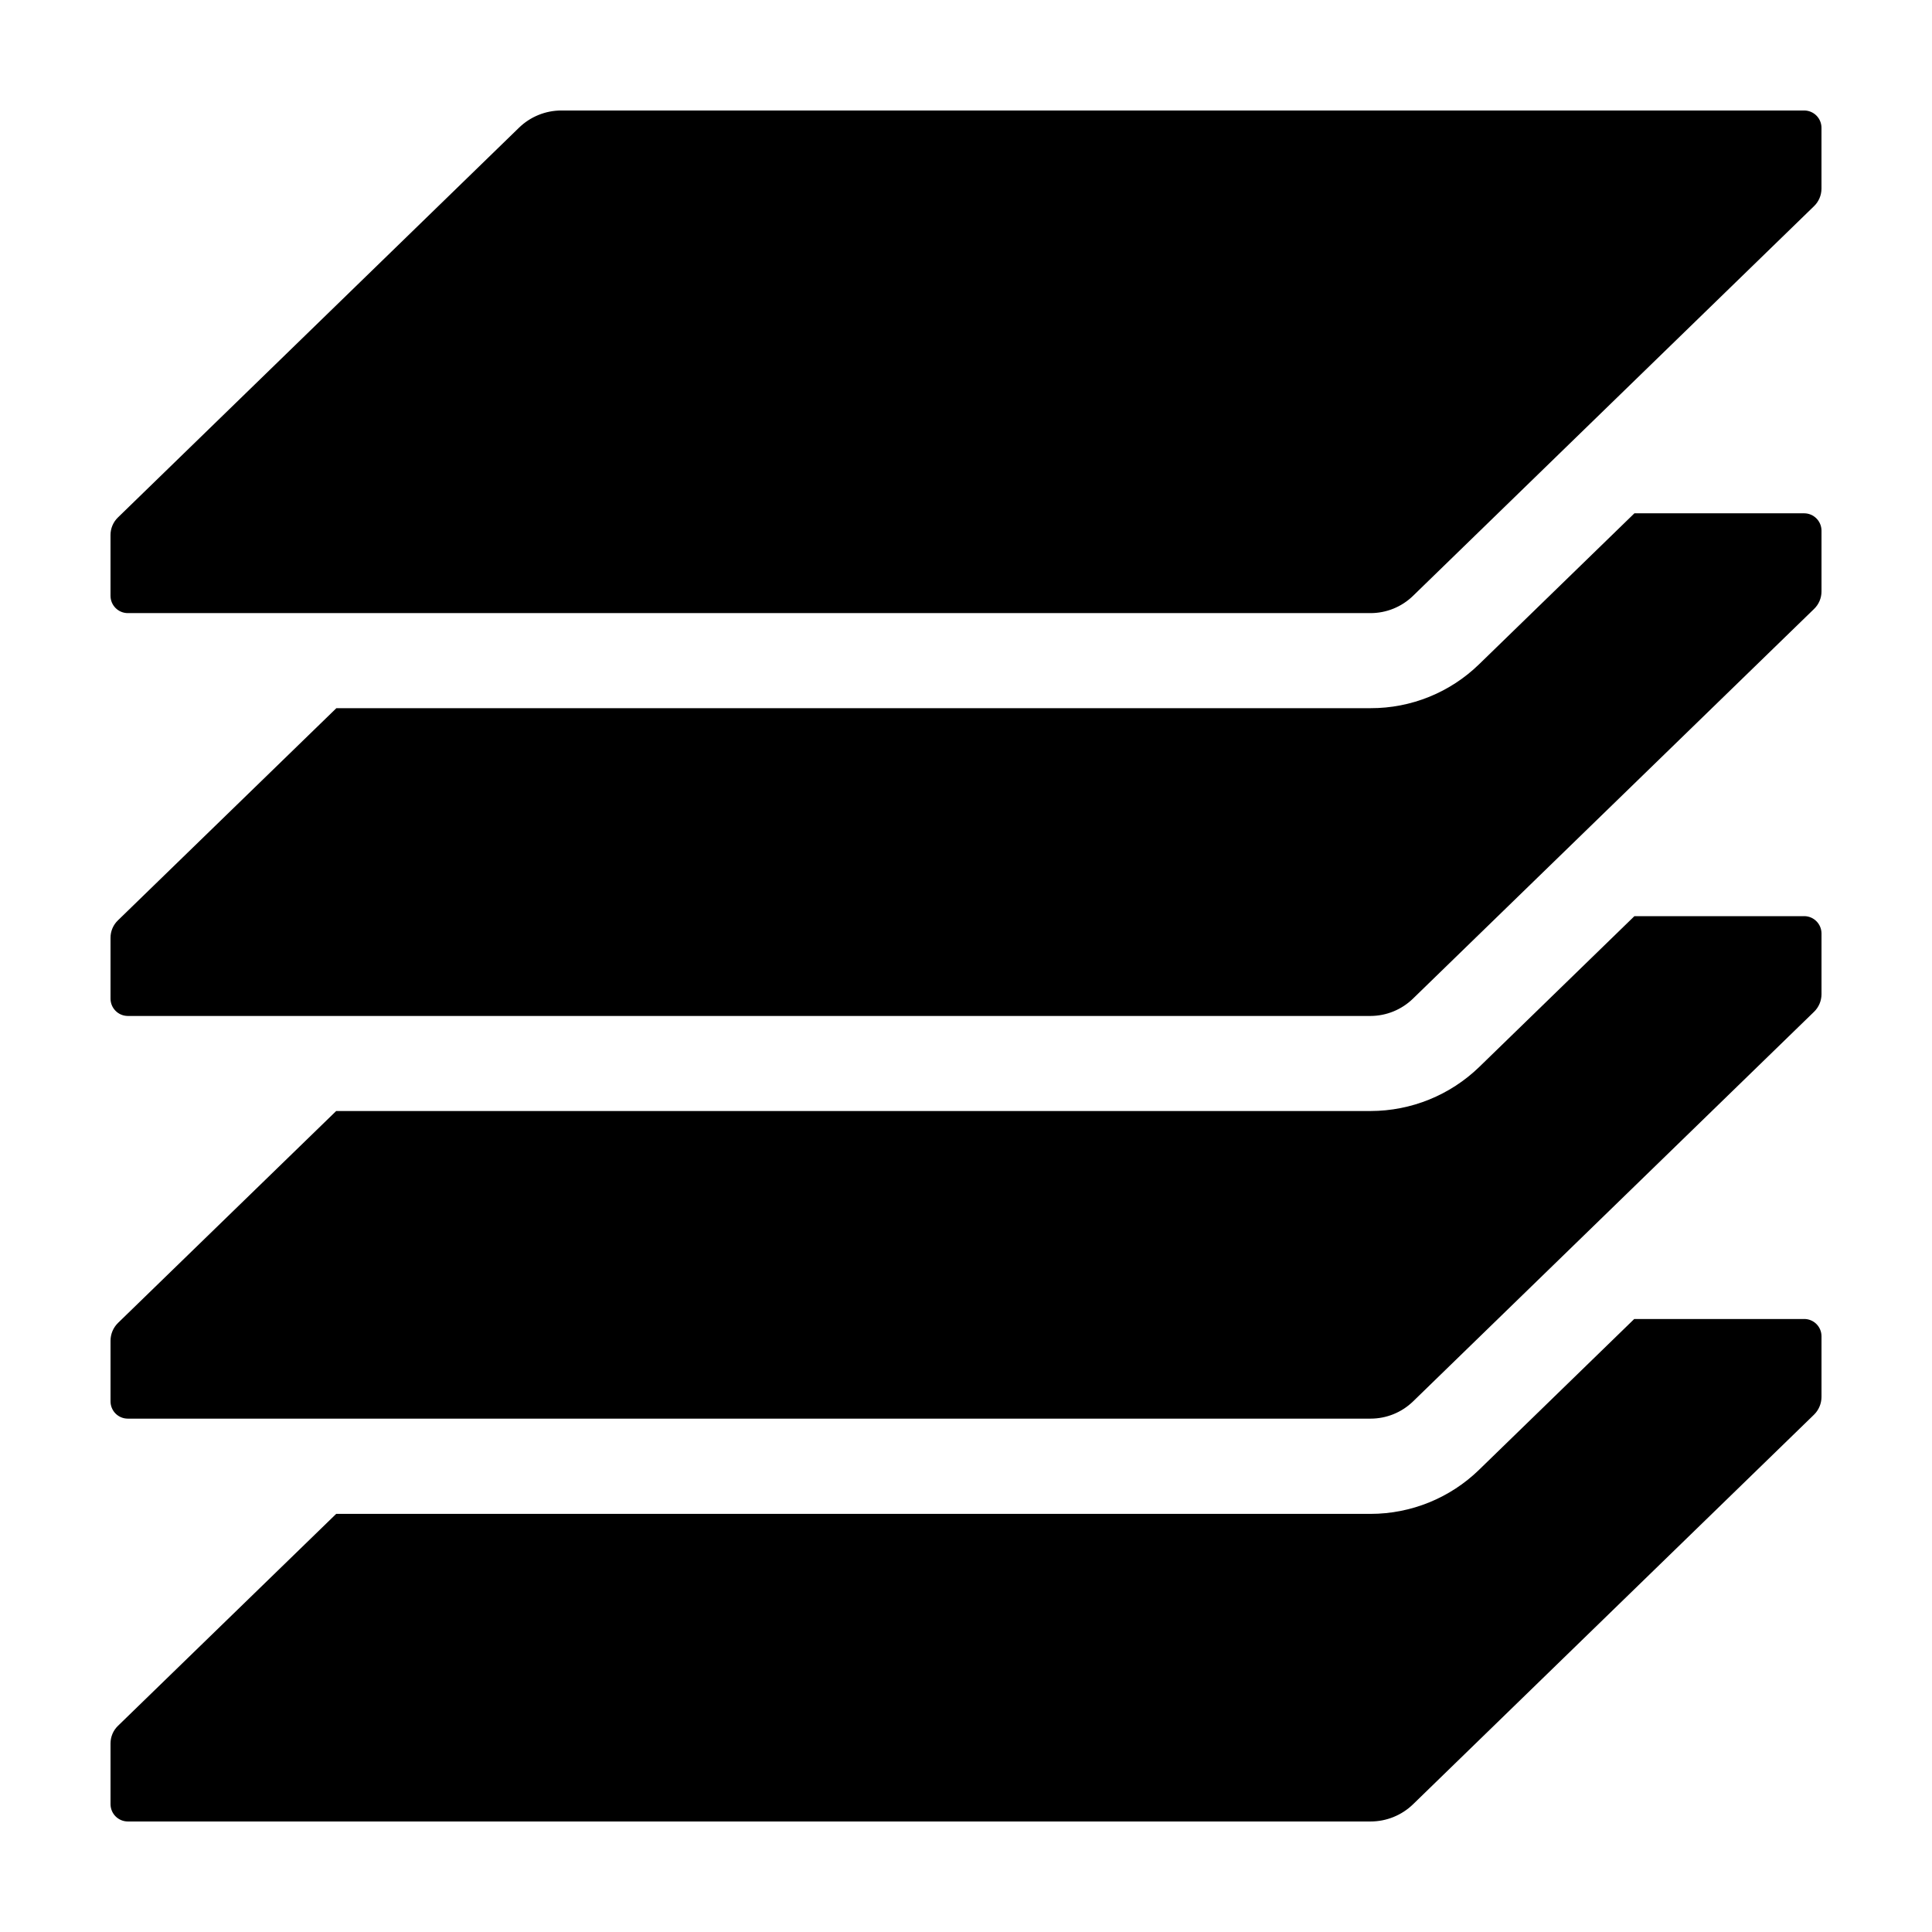
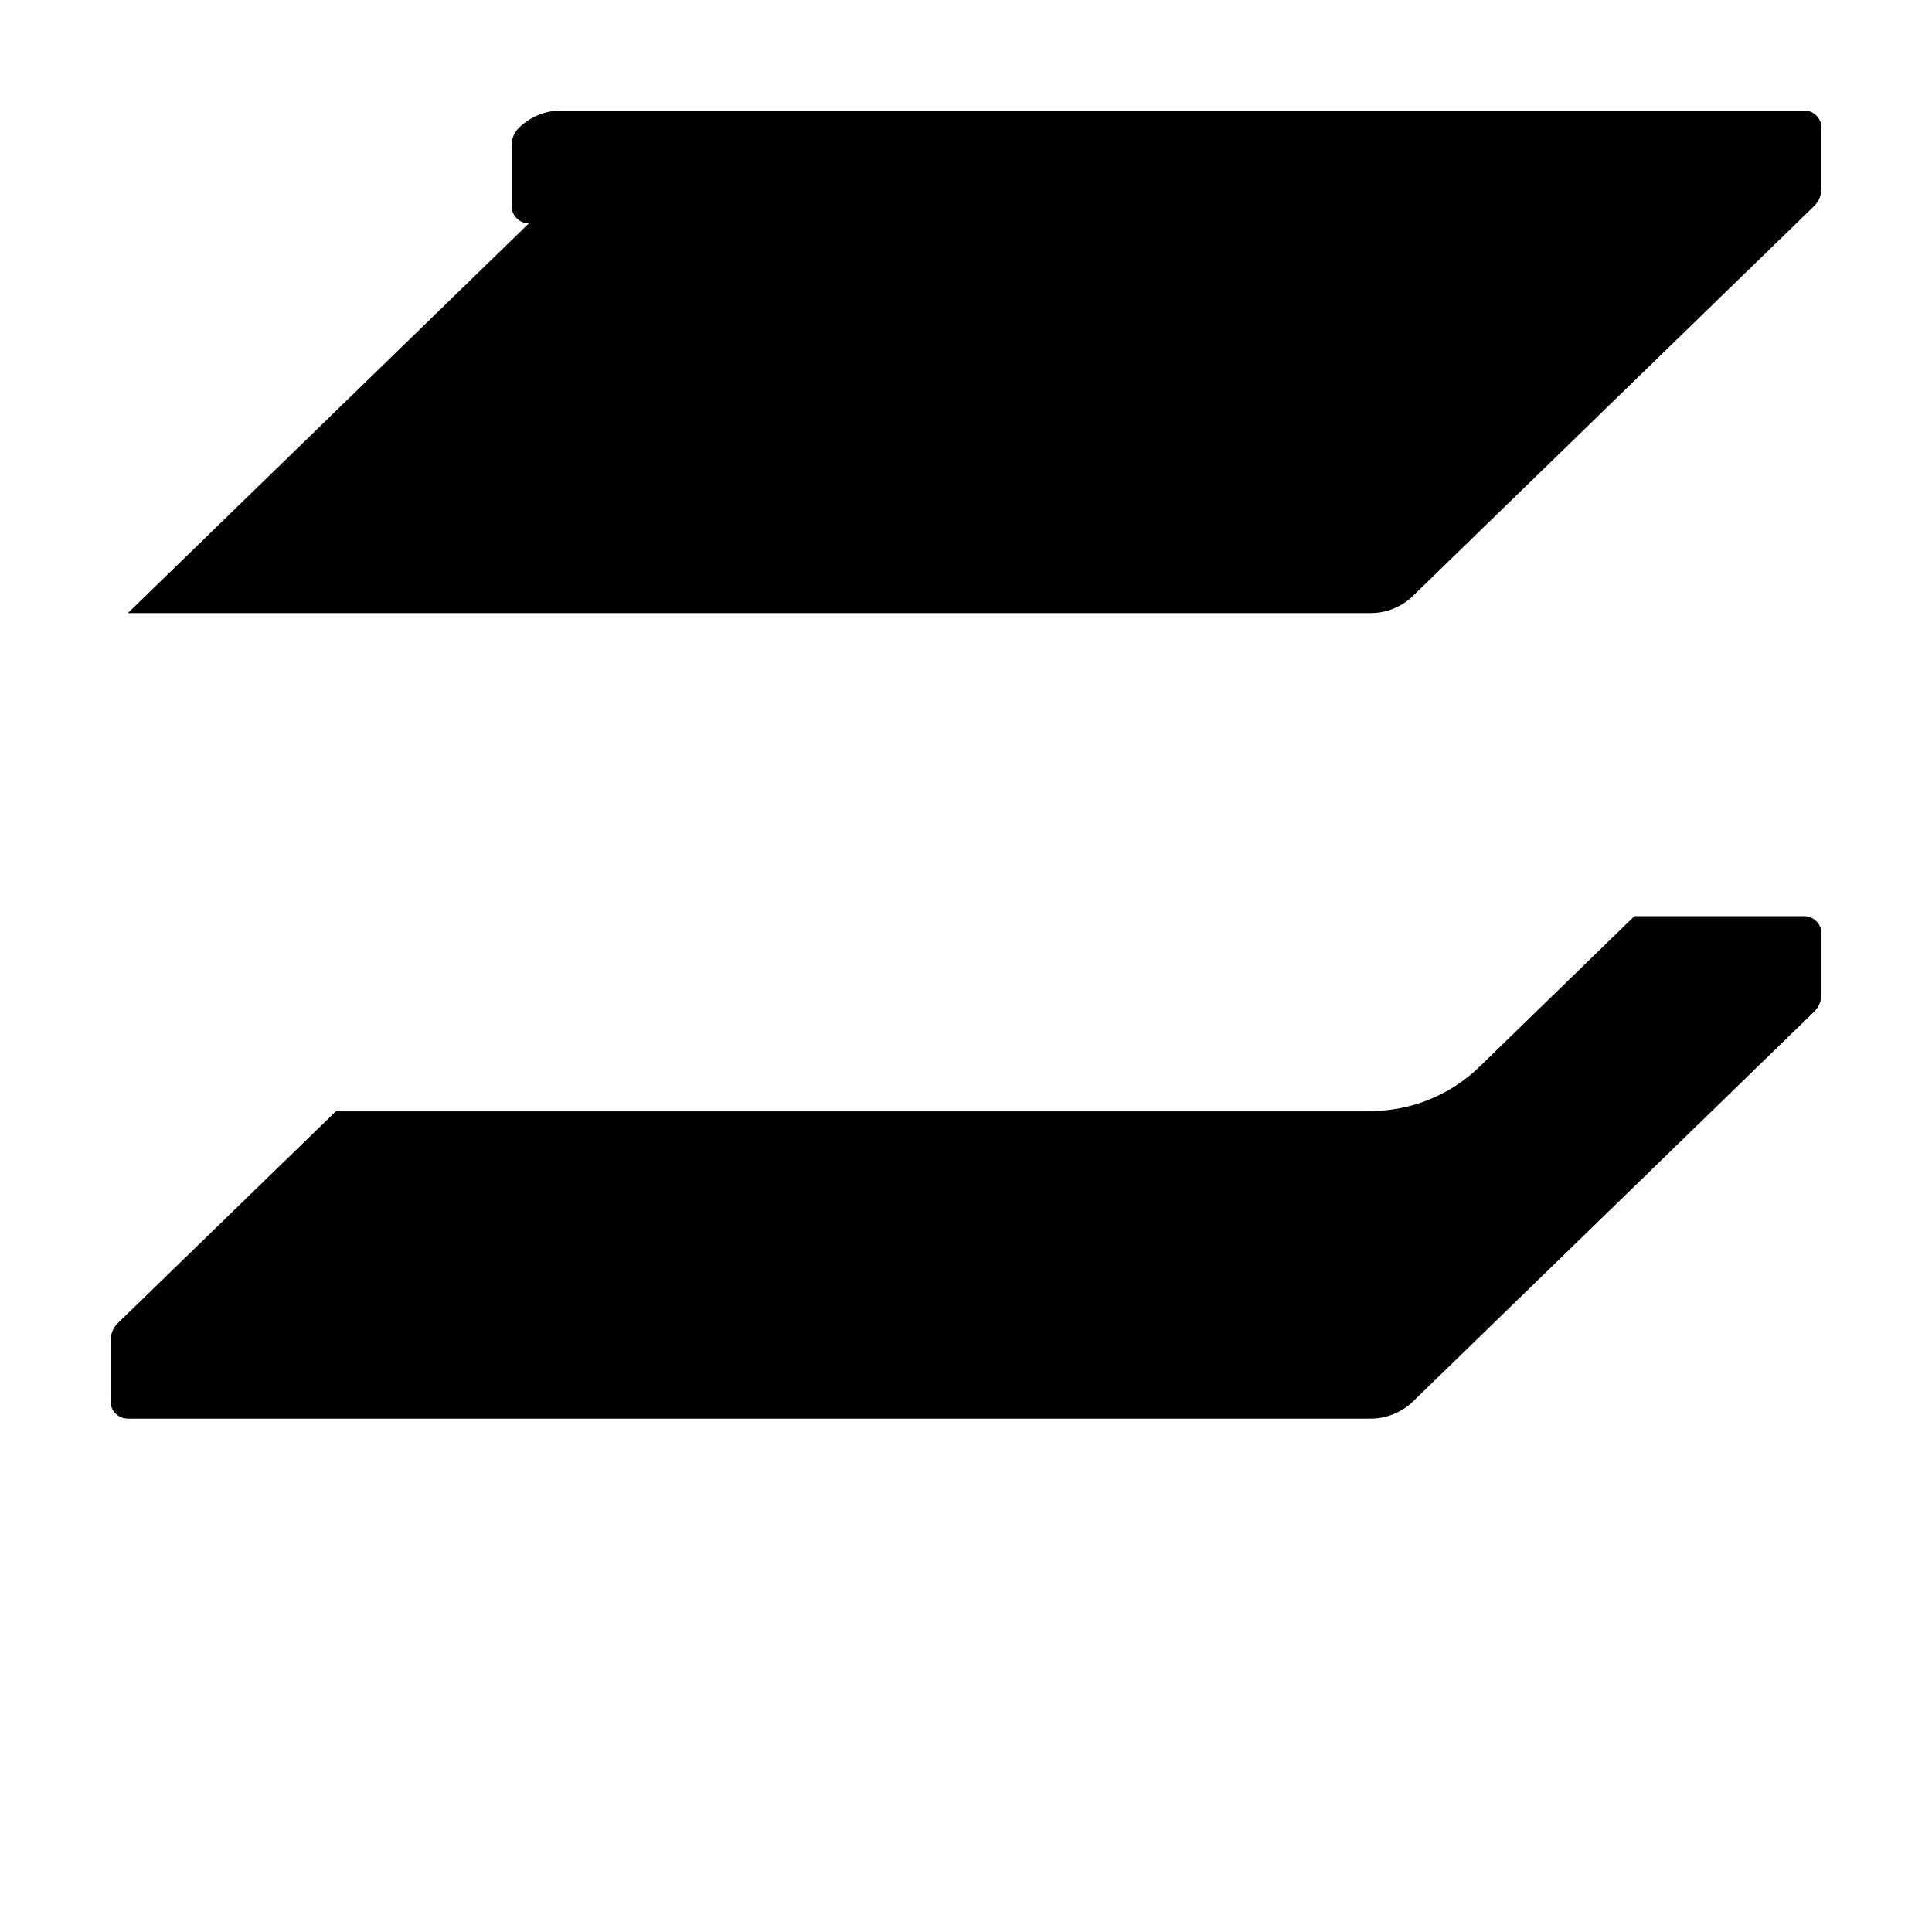
<svg xmlns="http://www.w3.org/2000/svg" fill="#000000" width="800px" height="800px" version="1.1" viewBox="144 144 512 512">
  <g>
-     <path d="m177.88 306.48h329.33-0.004c4.203 0 8.238-1.637 11.254-4.566l106.29-103.29c1.254-1.219 1.961-2.894 1.961-4.641v-16.109c0-1.219-0.48-2.387-1.344-3.25-0.863-0.859-2.031-1.344-3.25-1.344h-329.33c-4.199 0-8.238 1.637-11.25 4.566l-106.29 103.29c-1.254 1.219-1.961 2.894-1.961 4.641v16.113c0 2.535 2.055 4.59 4.59 4.59z" />
-     <path d="m622.13 280.03h-44.992l-41.109 39.953c-7.699 7.527-18.051 11.723-28.816 11.691h-274.07l-57.887 56.227c-1.262 1.211-1.973 2.883-1.965 4.633v16.121c0.008 2.531 2.055 4.578 4.582 4.586h329.34c4.195-0.016 8.223-1.66 11.234-4.586l106.3-103.28c1.262-1.211 1.973-2.887 1.969-4.637v-16.121c-0.012-2.527-2.059-4.574-4.586-4.586z" />
+     <path d="m177.88 306.48h329.33-0.004c4.203 0 8.238-1.637 11.254-4.566l106.29-103.29c1.254-1.219 1.961-2.894 1.961-4.641v-16.109c0-1.219-0.48-2.387-1.344-3.25-0.863-0.859-2.031-1.344-3.25-1.344h-329.33c-4.199 0-8.238 1.637-11.25 4.566c-1.254 1.219-1.961 2.894-1.961 4.641v16.113c0 2.535 2.055 4.59 4.59 4.59z" />
    <path d="m622.13 386.79h-44.992l-41.109 39.953c-7.723 7.488-18.059 11.68-28.816 11.688h-274.12l-57.836 56.176c-1.254 1.238-1.961 2.926-1.965 4.688v16.07c-0.004 1.219 0.477 2.387 1.336 3.246 0.863 0.863 2.031 1.344 3.246 1.34h329.34c4.191 0.004 8.219-1.625 11.234-4.535l106.3-103.29c1.254-1.215 1.961-2.887 1.969-4.633v-16.125c-0.012-2.527-2.059-4.574-4.586-4.582z" />
-     <path d="m622.13 493.55h-45.043l-41.059 39.902v0.004c-7.707 7.519-18.047 11.734-28.816 11.738h-274.12l-57.836 56.176c-1.254 1.215-1.961 2.887-1.965 4.633v16.125c0.008 2.527 2.055 4.574 4.582 4.582h329.34c4.191 0.004 8.219-1.621 11.234-4.531l106.3-103.29c1.254-1.238 1.965-2.926 1.969-4.684v-16.074c0.004-1.219-0.48-2.387-1.34-3.246s-2.031-1.344-3.246-1.34z" />
  </g>
</svg>